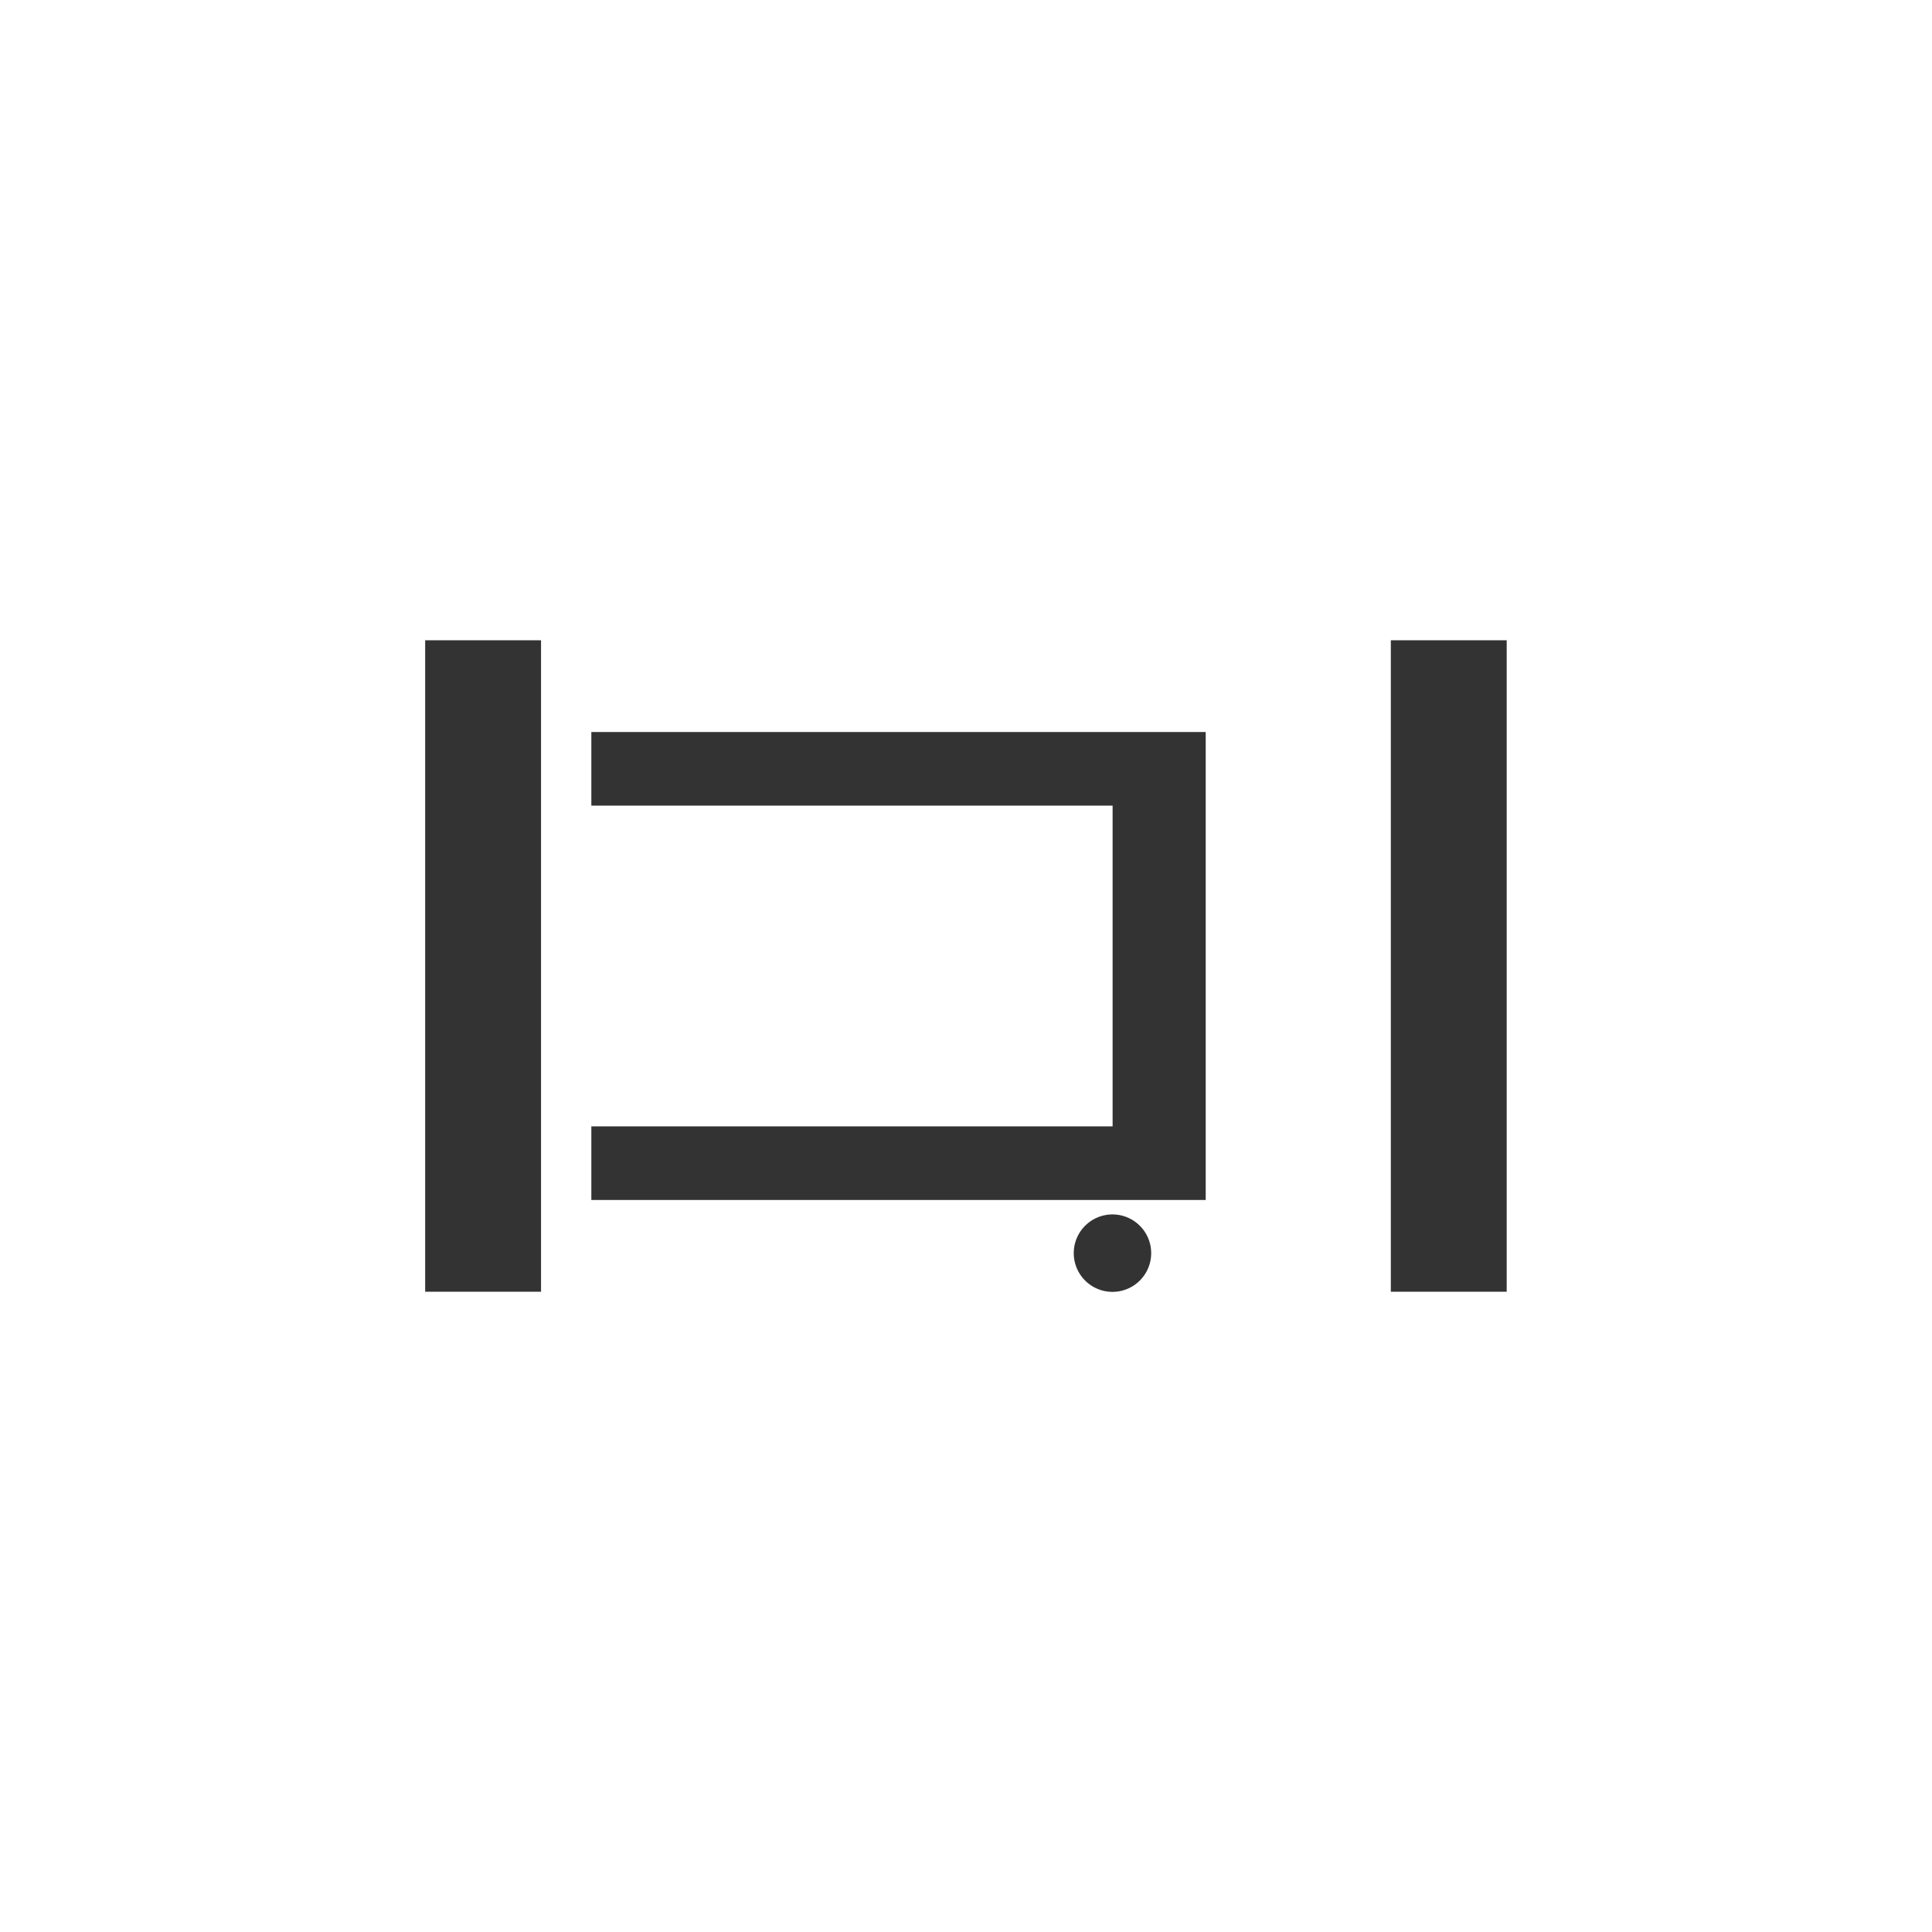
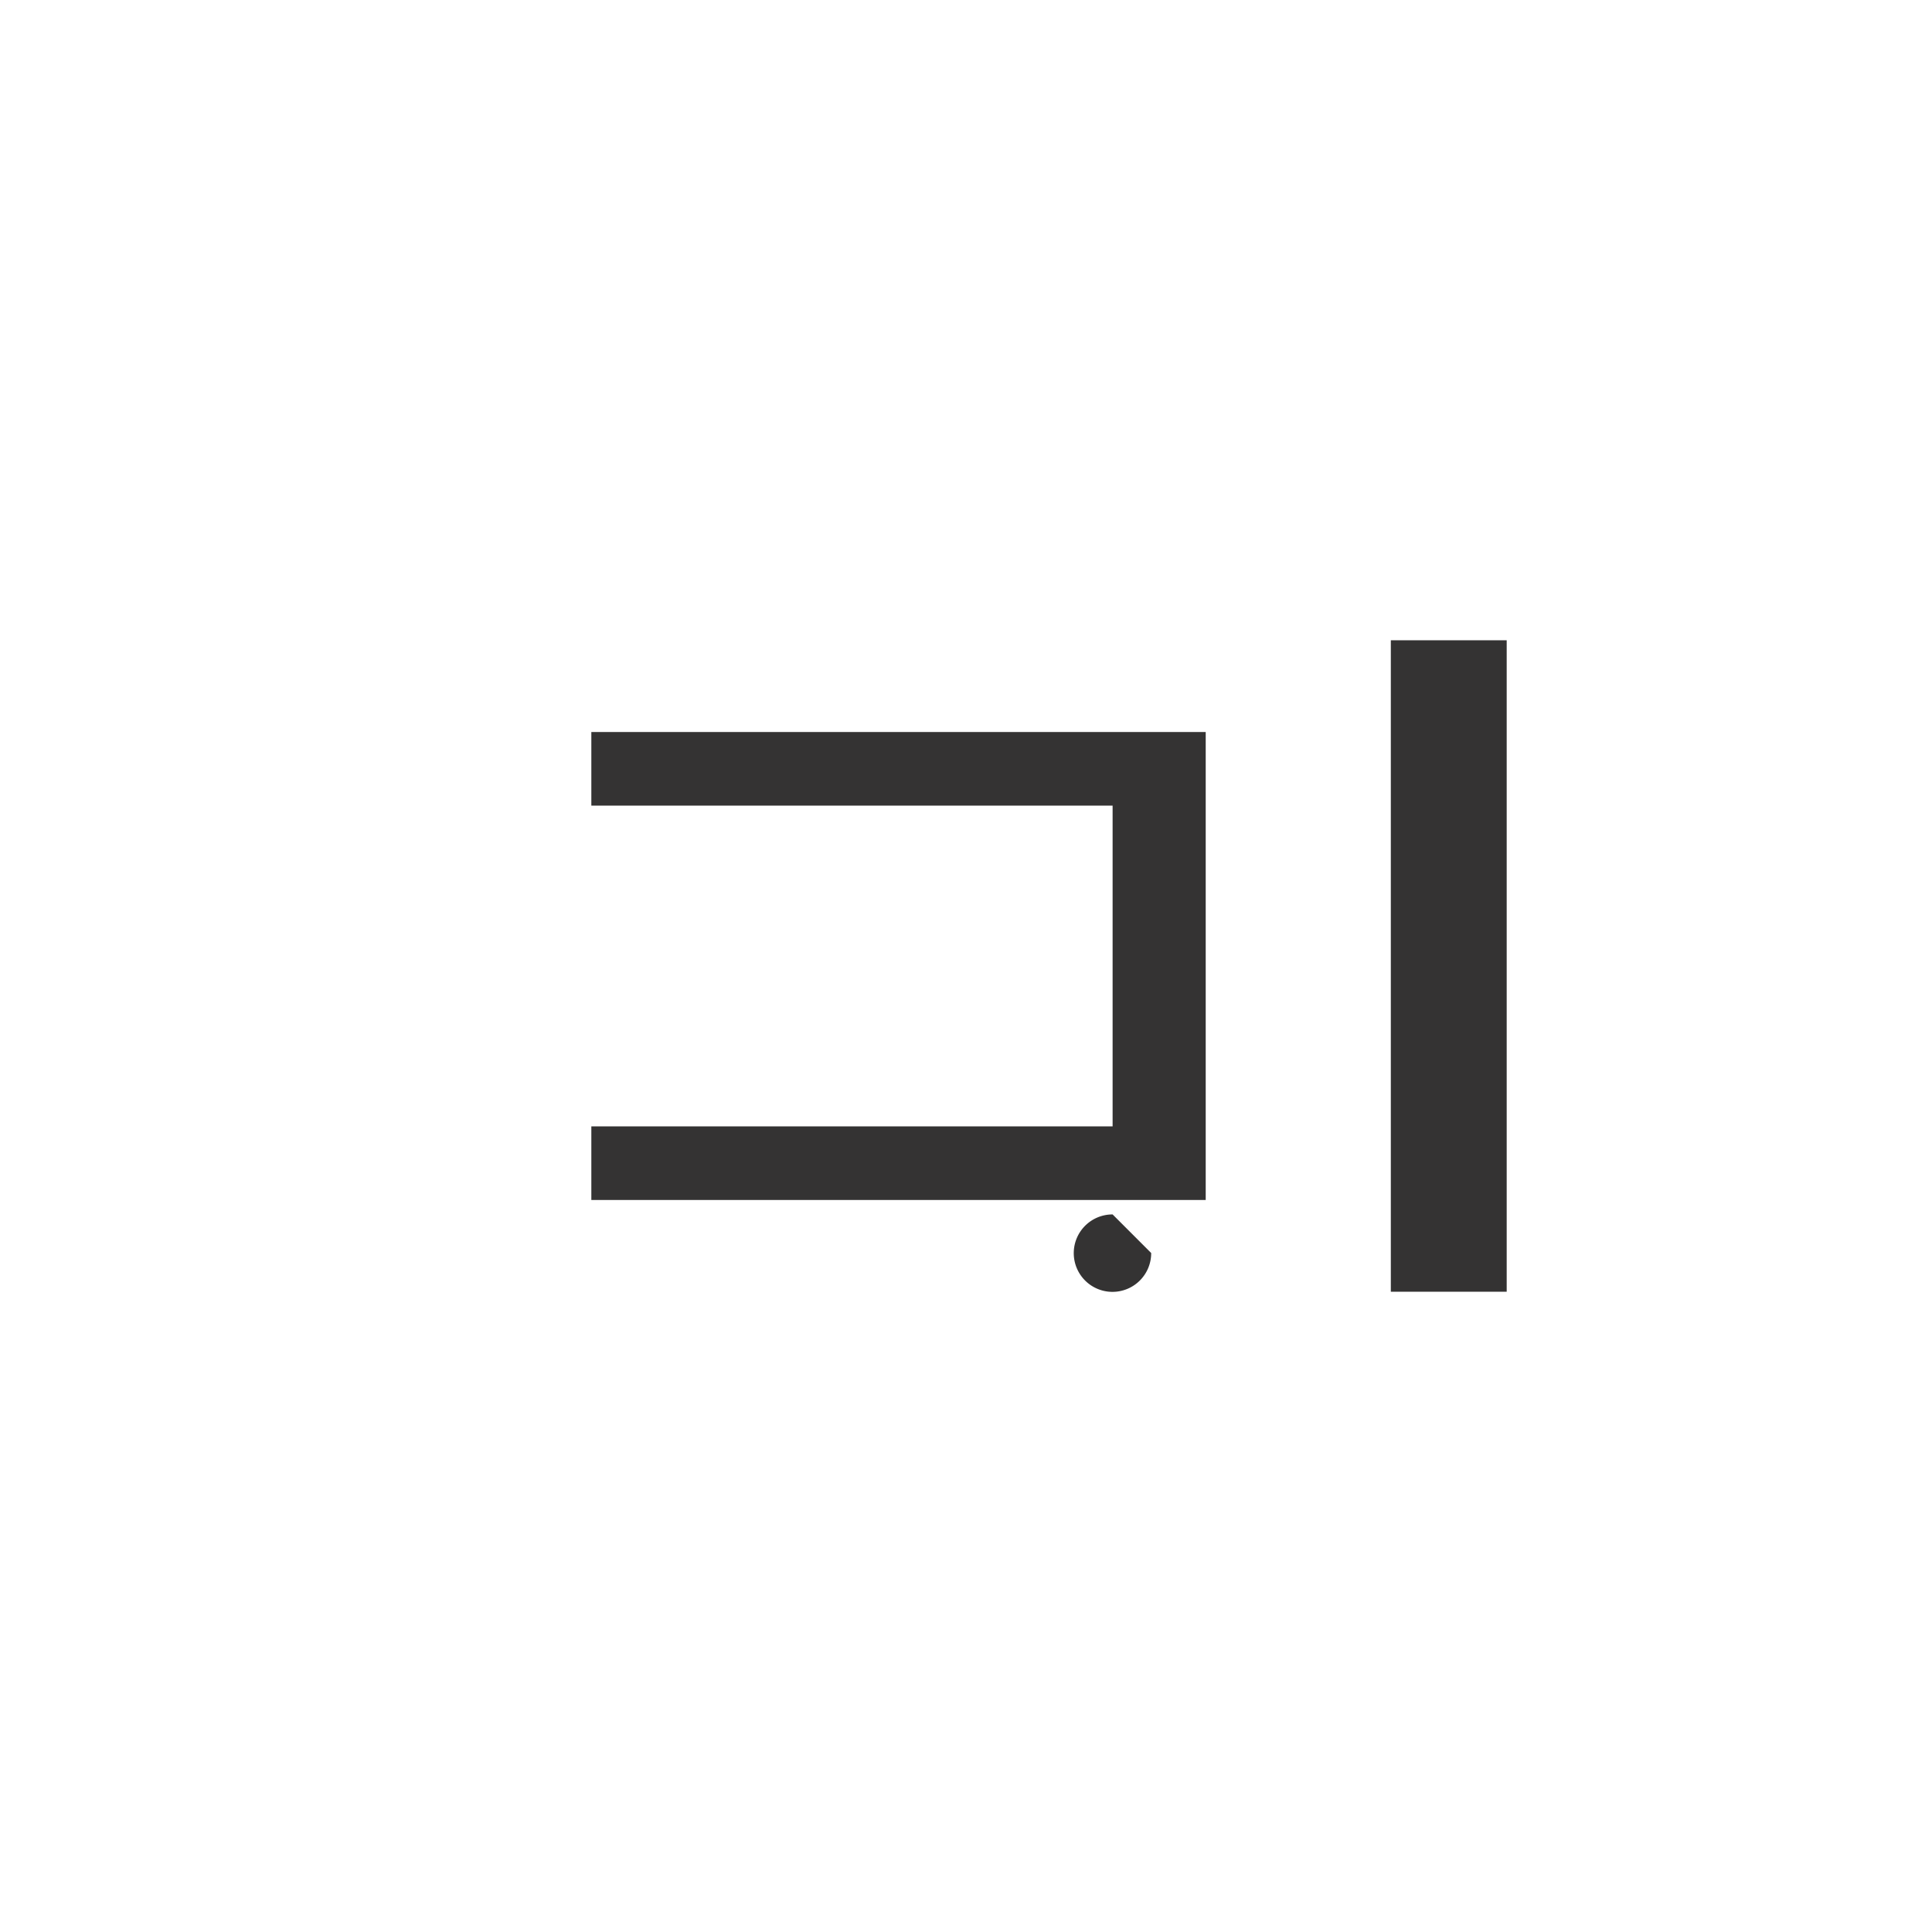
<svg xmlns="http://www.w3.org/2000/svg" id="Livello_1" data-name="Livello 1" viewBox="0 0 141.73 141.73">
  <defs>
    <style>.cls-1{fill:#343333;}</style>
  </defs>
  <rect class="cls-1" x="102.03" y="46.97" width="8.5" height="47.79" />
-   <path class="cls-1" d="M81.62,89.09a2.84,2.84,0,1,0,2.83,2.83A2.84,2.84,0,0,0,81.62,89.09Z" />
+   <path class="cls-1" d="M81.62,89.09a2.84,2.84,0,1,0,2.83,2.83Z" />
  <polygon class="cls-1" points="43.38 59.1 81.62 59.1 81.62 82.63 43.38 82.63 43.38 88.03 88.45 88.03 88.45 53.7 43.38 53.7 43.38 59.1" />
-   <rect class="cls-1" x="31.19" y="46.97" width="8.5" height="47.79" />
</svg>